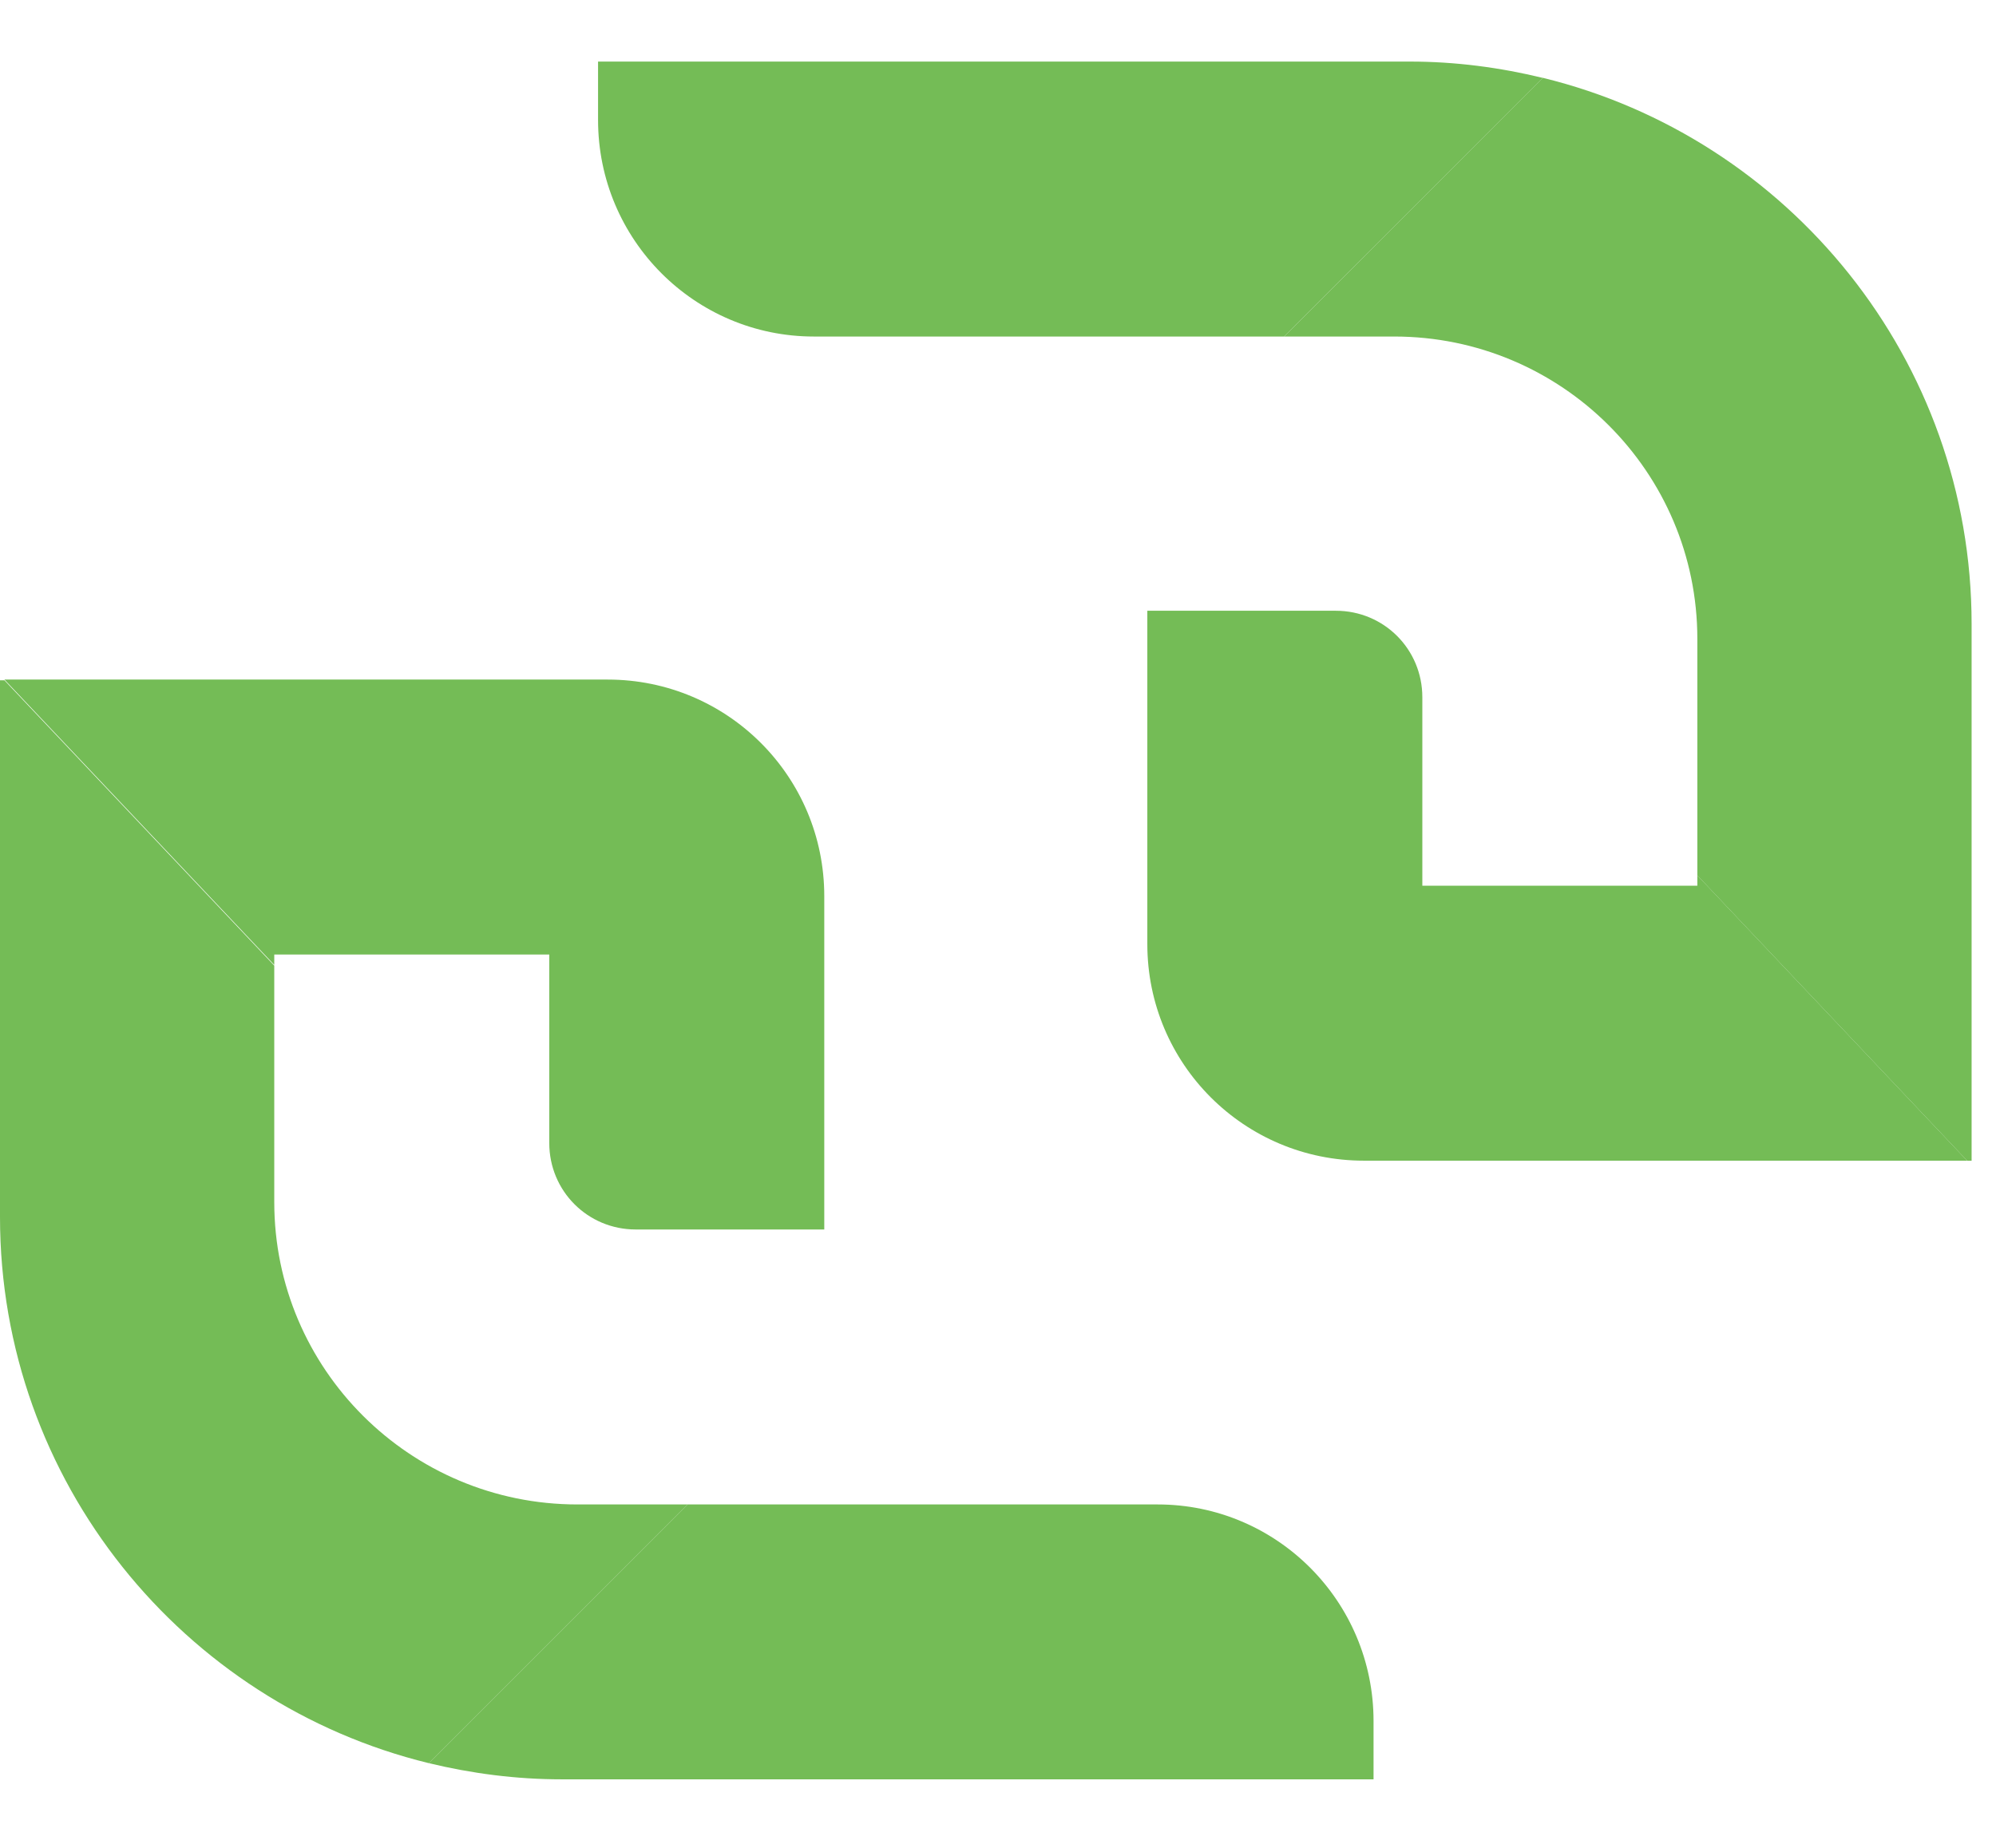
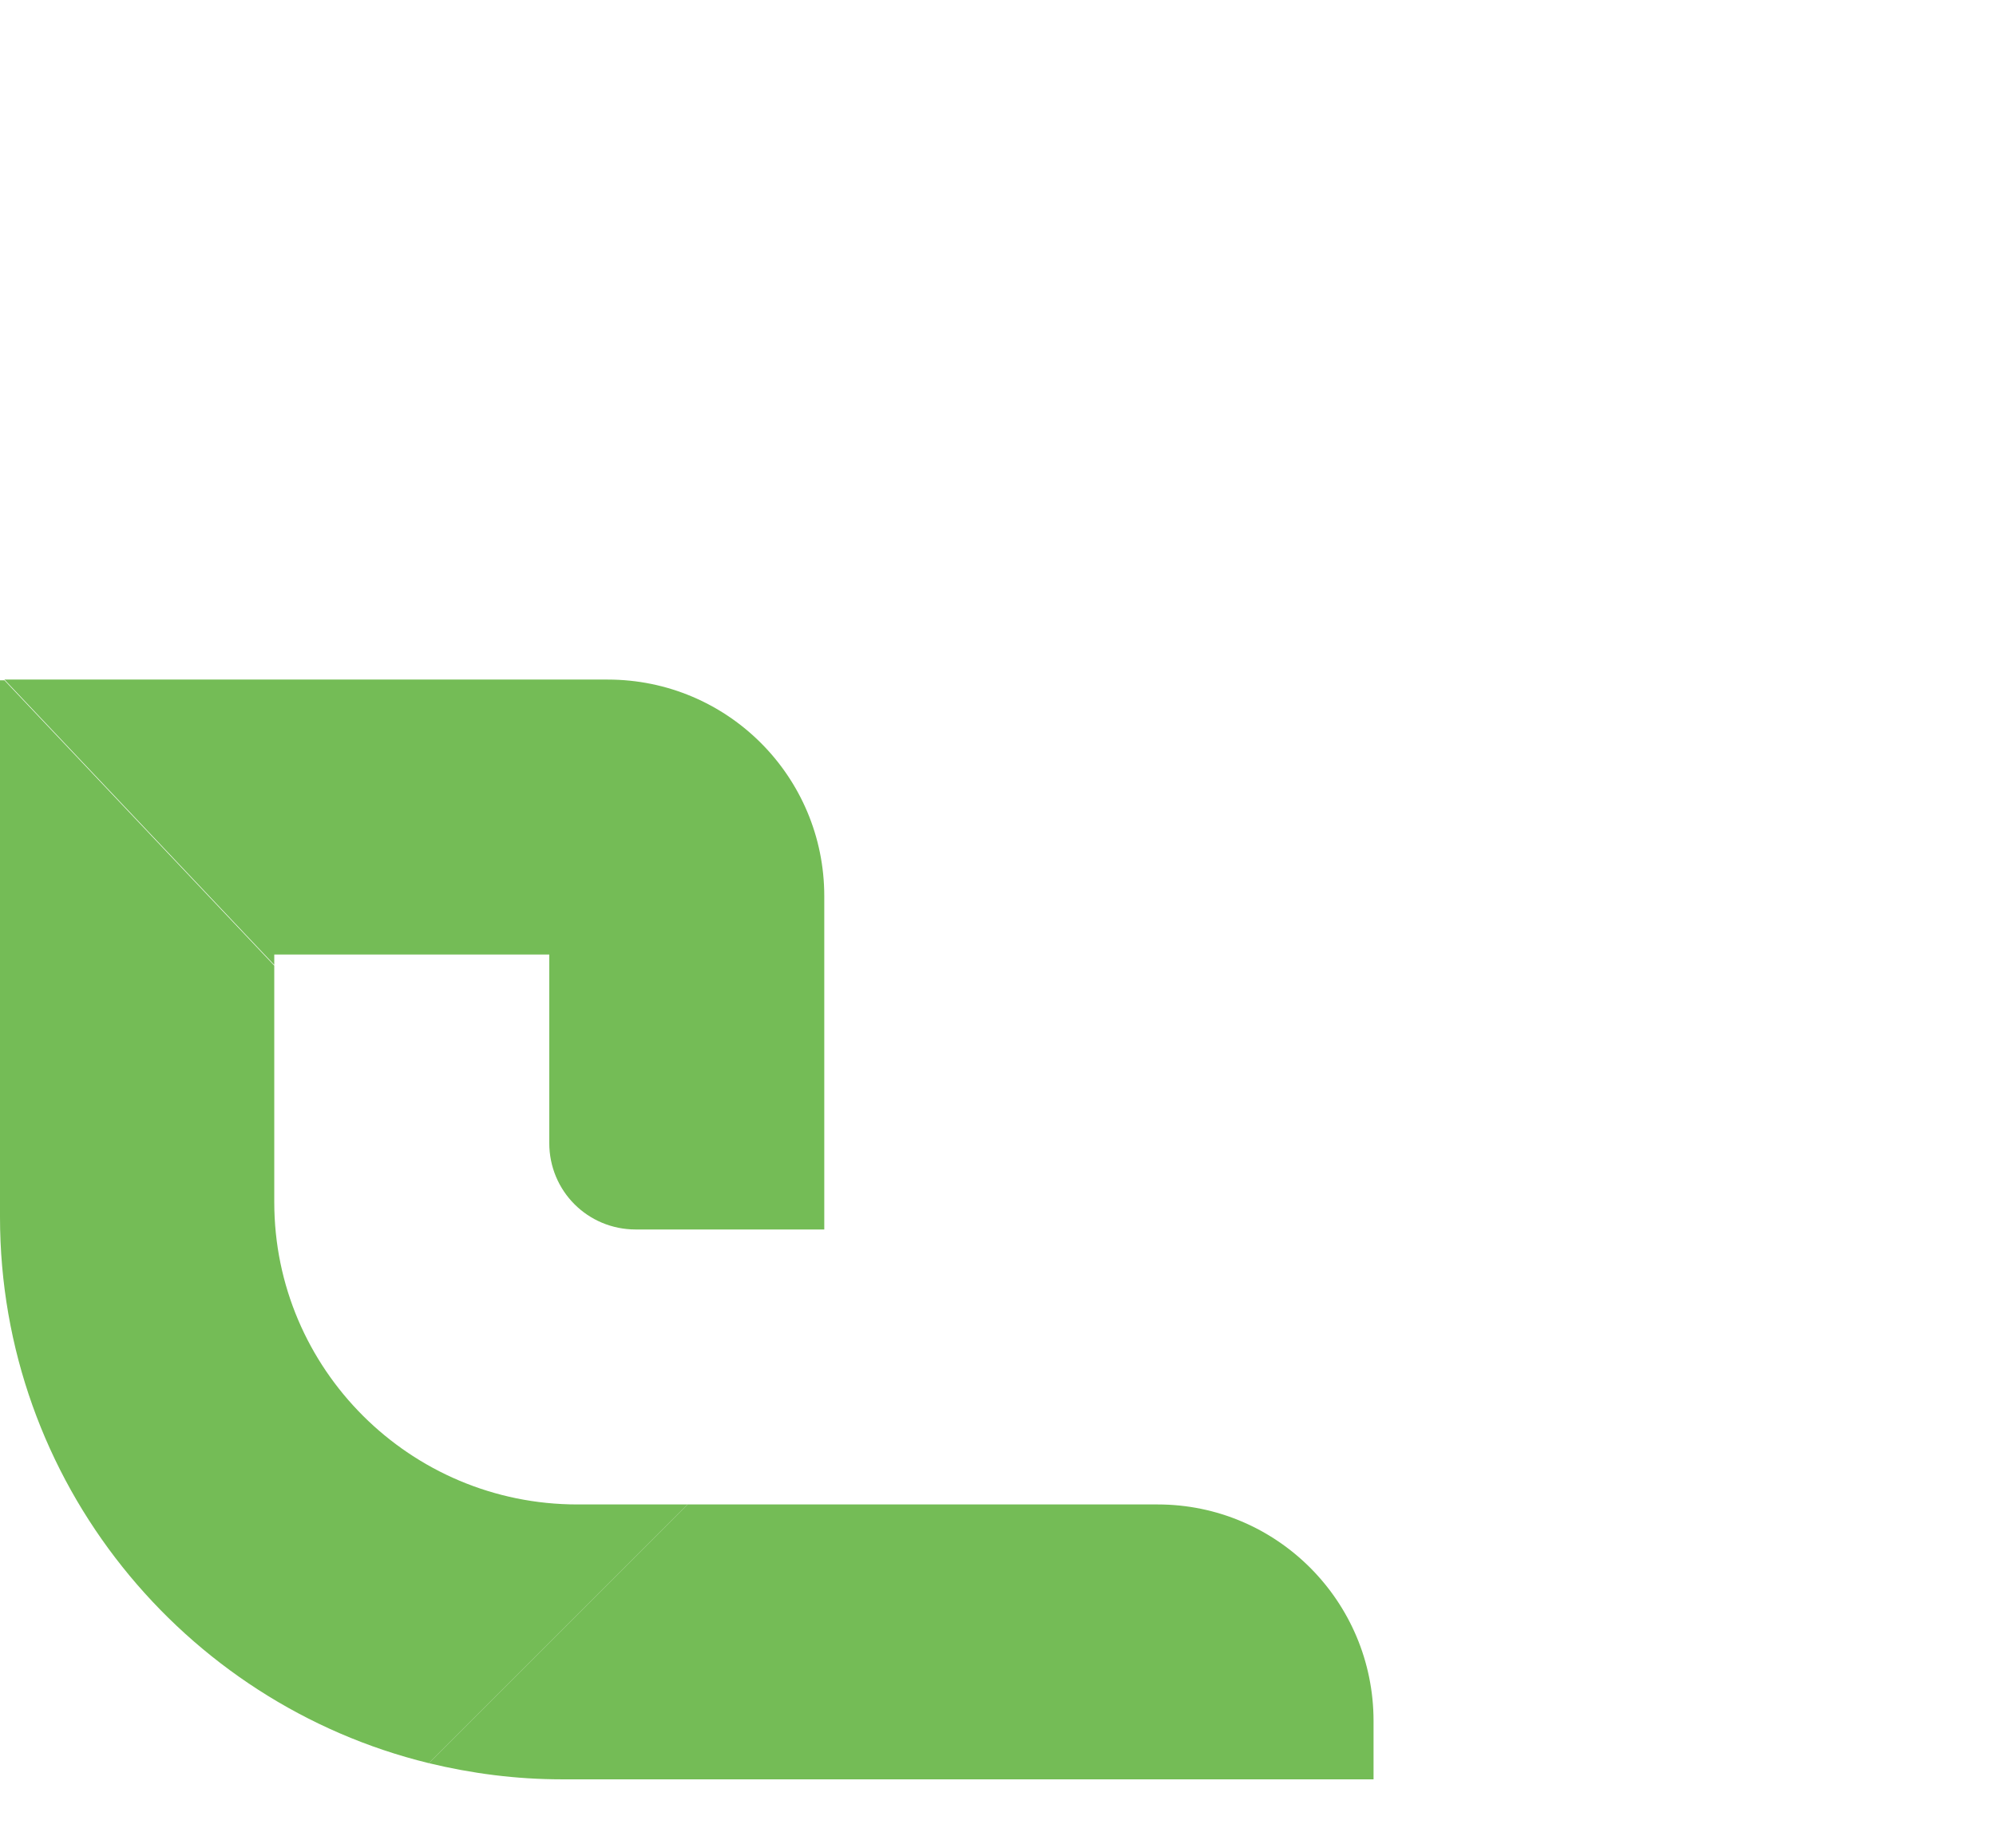
<svg xmlns="http://www.w3.org/2000/svg" width="27" height="25" viewBox="0 0 27 25" fill="none">
-   <path d="M22.96 11.983H19.24V9.433C19.24 8.783 18.72 8.263 18.07 8.263H15.52V12.773C15.52 14.393 16.83 15.703 18.45 15.703H26.61L22.96 11.843V11.983Z" fill="#74BC56" />
-   <path d="M20.87 1.053L17.37 4.553H18.86C21.12 4.553 22.96 6.383 22.96 8.643V11.844L26.61 15.704H26.67V8.443C26.67 4.863 24.19 1.863 20.87 1.053Z" fill="#74BC56" />
-   <path d="M19.07 0.833H8.09V1.623C8.09 3.244 9.4 4.553 11.01 4.553H17.37L20.87 1.054C20.29 0.913 19.69 0.833 19.07 0.833Z" fill="#74BC56" />
  <path d="M3.71 12.914H7.43V15.464C7.43 16.114 7.95 16.634 8.6 16.634H11.15V12.124C11.15 10.504 9.84 9.194 8.22 9.194H0.06L3.71 13.054V12.914Z" fill="#74BC56" />
  <path d="M7.81 20.354C5.55 20.354 3.71 18.524 3.71 16.264V13.064L0.06 9.204H0V16.464C0 20.044 2.48 23.044 5.8 23.854L9.3 20.354H7.81Z" fill="#74BC56" />
  <path d="M15.66 20.354H9.3L5.8 23.854C6.38 23.994 6.98 24.073 7.6 24.073H18.58V23.284C18.58 21.663 17.27 20.354 15.66 20.354Z" fill="#74BC56" />
</svg>